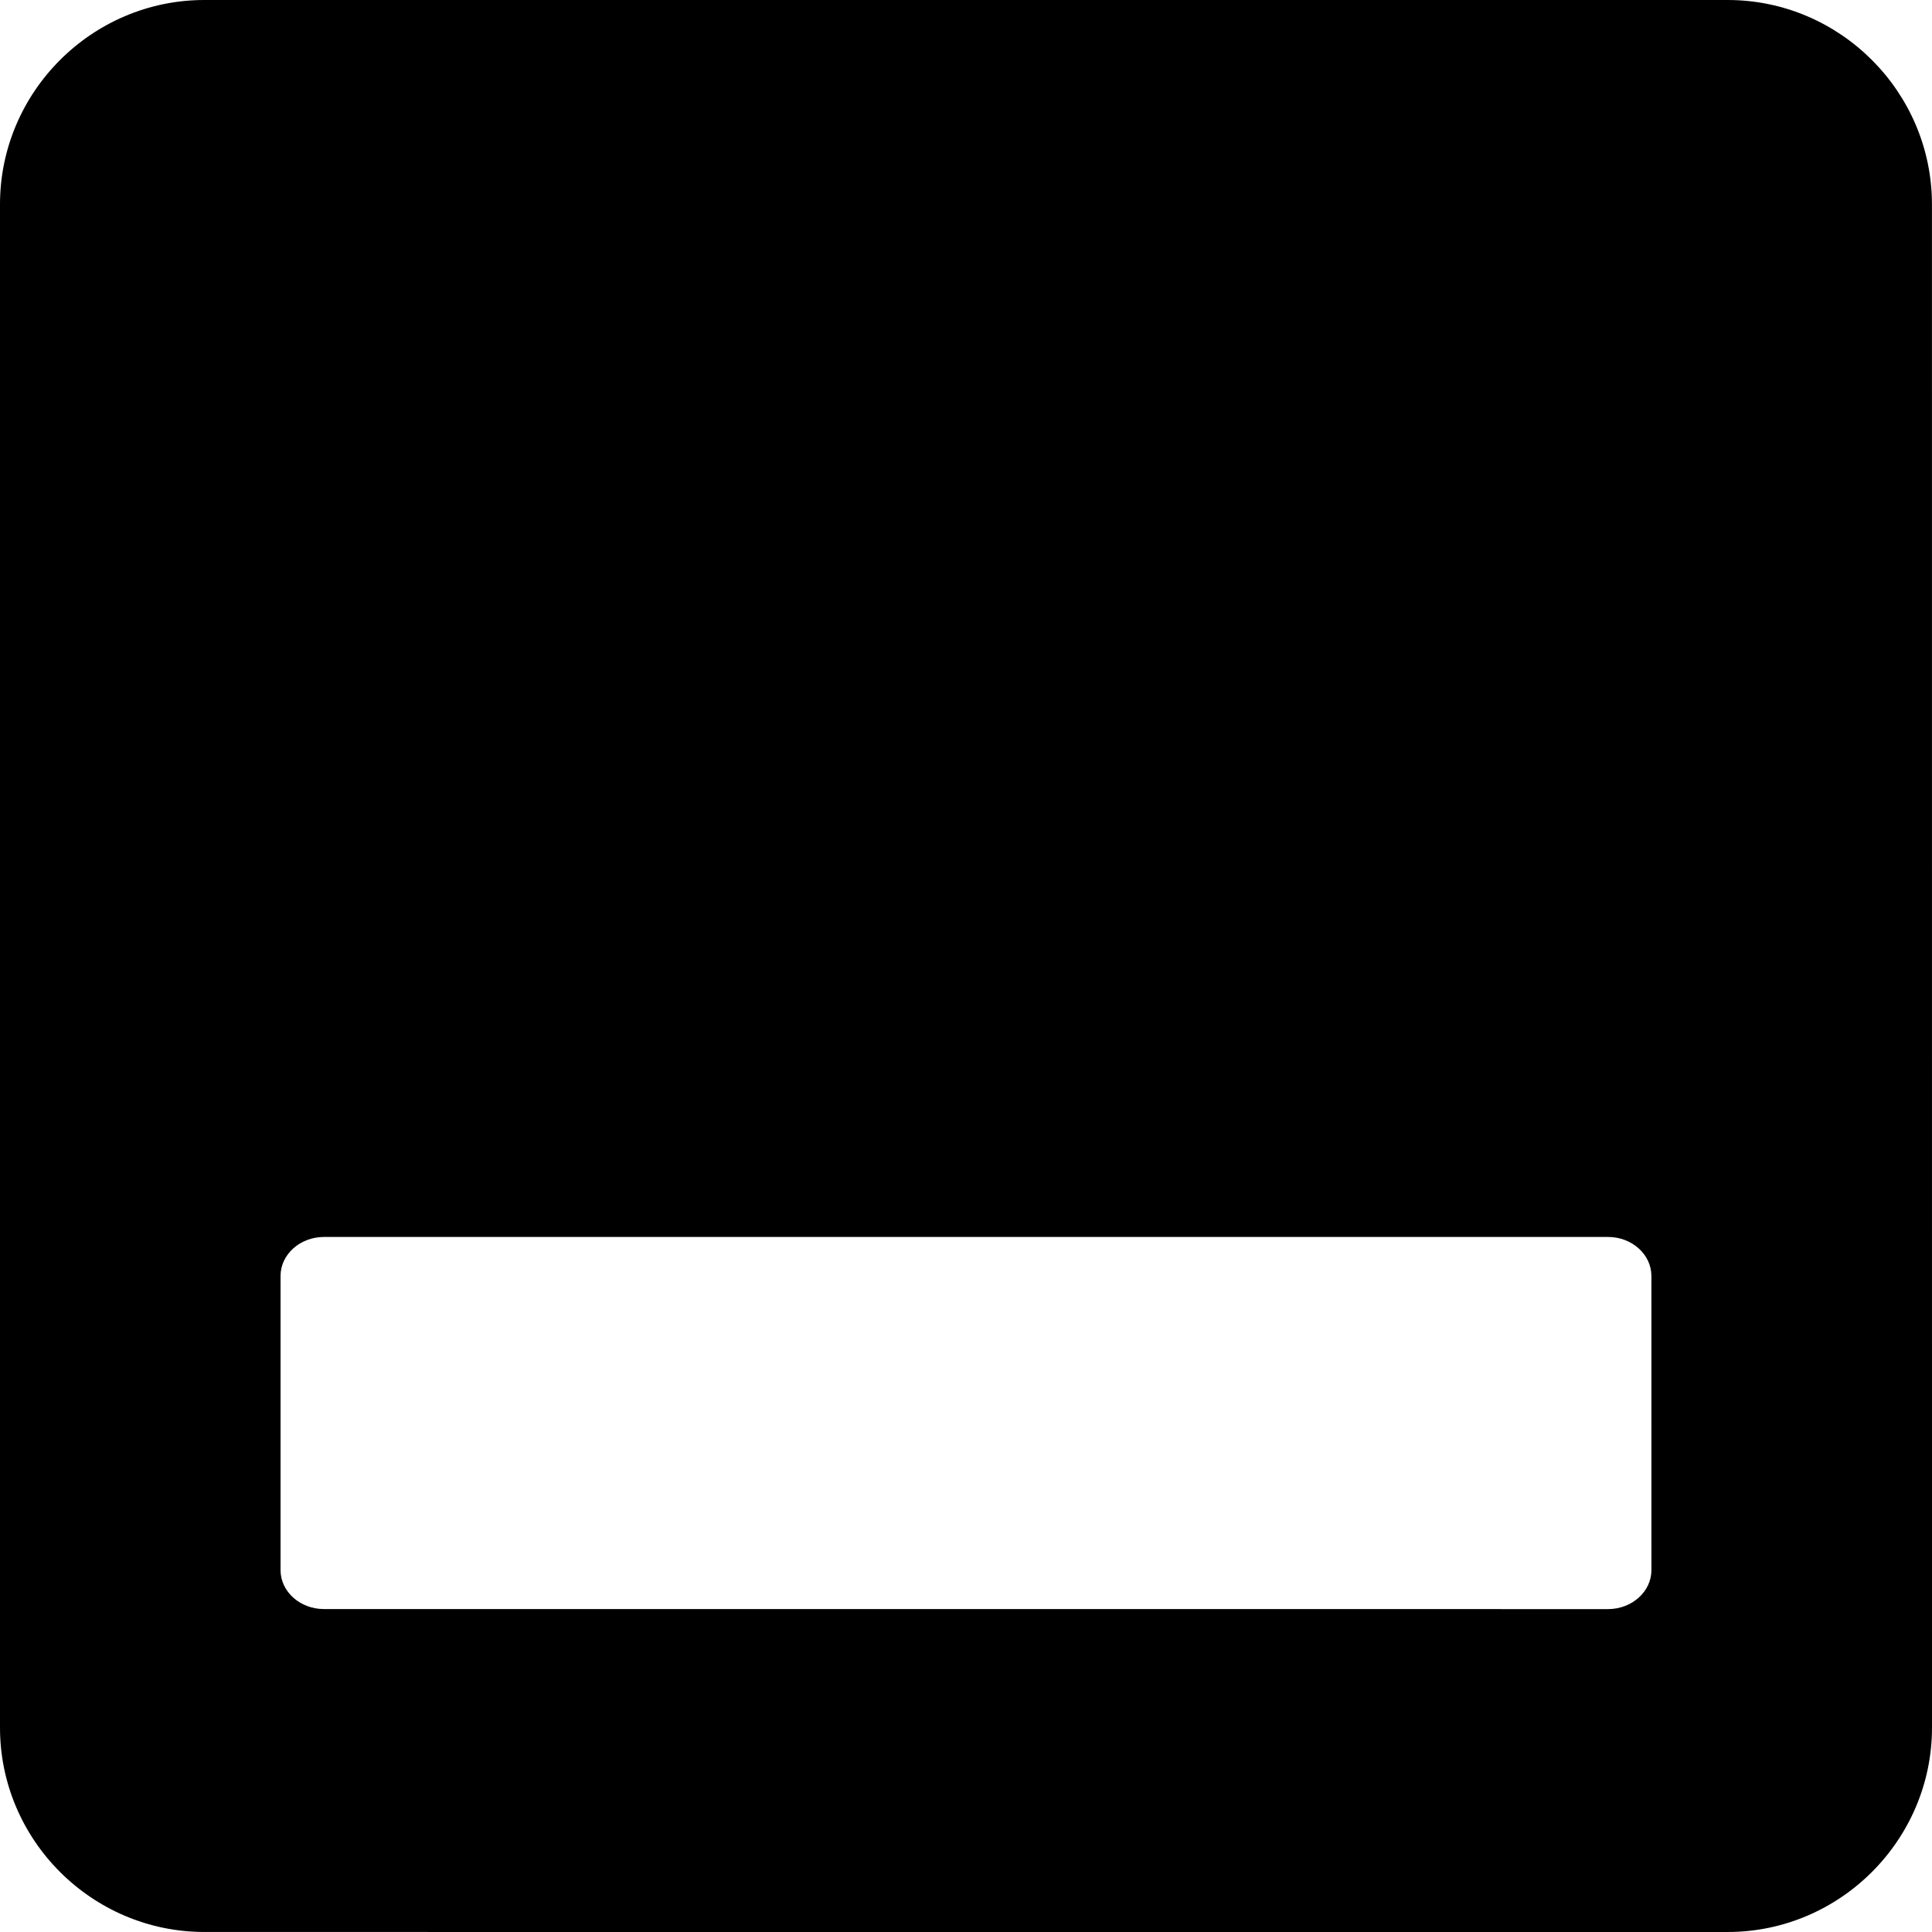
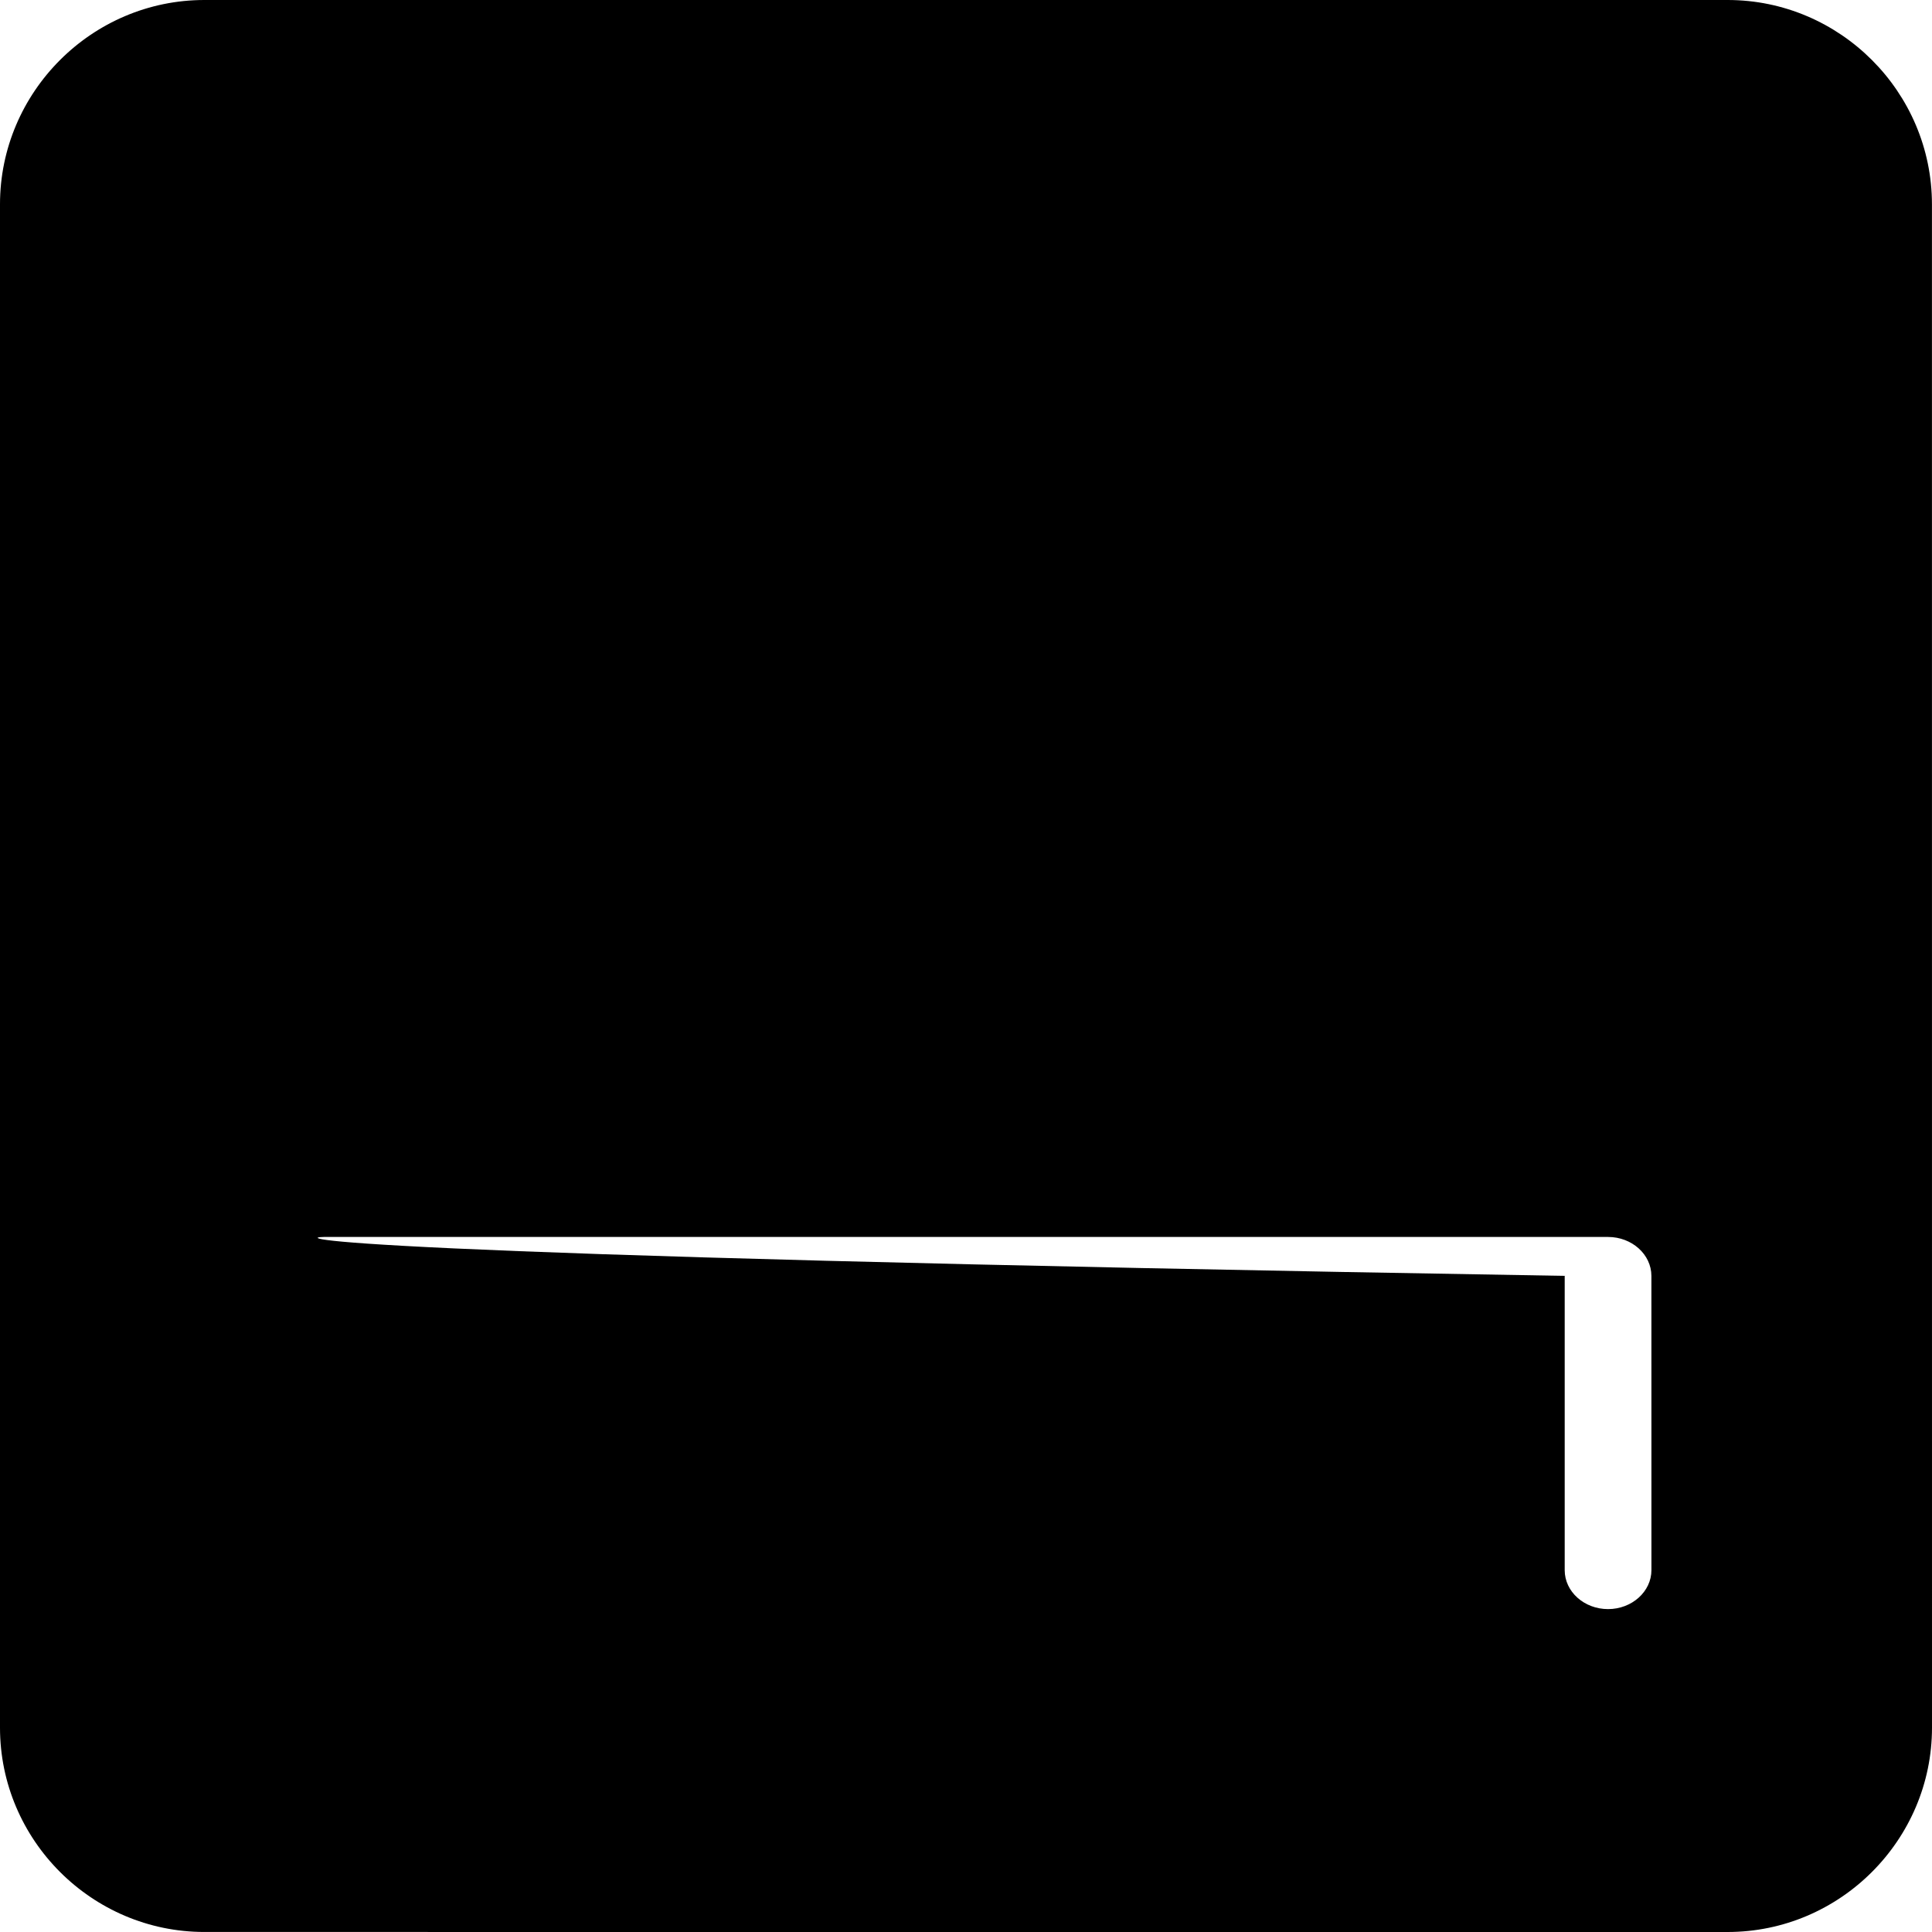
<svg xmlns="http://www.w3.org/2000/svg" version="1.1" id="Layer_1" x="0px" y="0px" width="122.88px" height="122.88px" viewBox="0 0 122.88 122.88" enable-background="new 0 0 122.88 122.88" xml:space="preserve">
  <g>
-     <path fill-rule="evenodd" clip-rule="evenodd" d="M12.996,0h96.888c7.147,0,12.993,5.851,12.993,12.999l0.003,96.883 c0,7.147-5.851,12.998-12.999,12.998l-96.885-0.002C5.848,122.878,0,117.032,0,109.884V12.996C0,5.849,5.848,0.002,12.996,0 L12.996,0z M20.602,78.674h81.675c1.52,0,2.756,1.115,2.756,2.479l0.002,18.713c0,1.36-1.24,2.477-2.758,2.477l-81.675-0.003 c-1.52,0-2.758-1.111-2.758-2.474V81.149C17.844,79.787,19.083,78.676,20.602,78.674L20.602,78.674z" />
+     <path fill-rule="evenodd" clip-rule="evenodd" d="M12.996,0h96.888c7.147,0,12.993,5.851,12.993,12.999l0.003,96.883 c0,7.147-5.851,12.998-12.999,12.998l-96.885-0.002C5.848,122.878,0,117.032,0,109.884V12.996C0,5.849,5.848,0.002,12.996,0 L12.996,0z M20.602,78.674h81.675c1.52,0,2.756,1.115,2.756,2.479l0.002,18.713c0,1.36-1.24,2.477-2.758,2.477c-1.52,0-2.758-1.111-2.758-2.474V81.149C17.844,79.787,19.083,78.676,20.602,78.674L20.602,78.674z" />
  </g>
</svg>